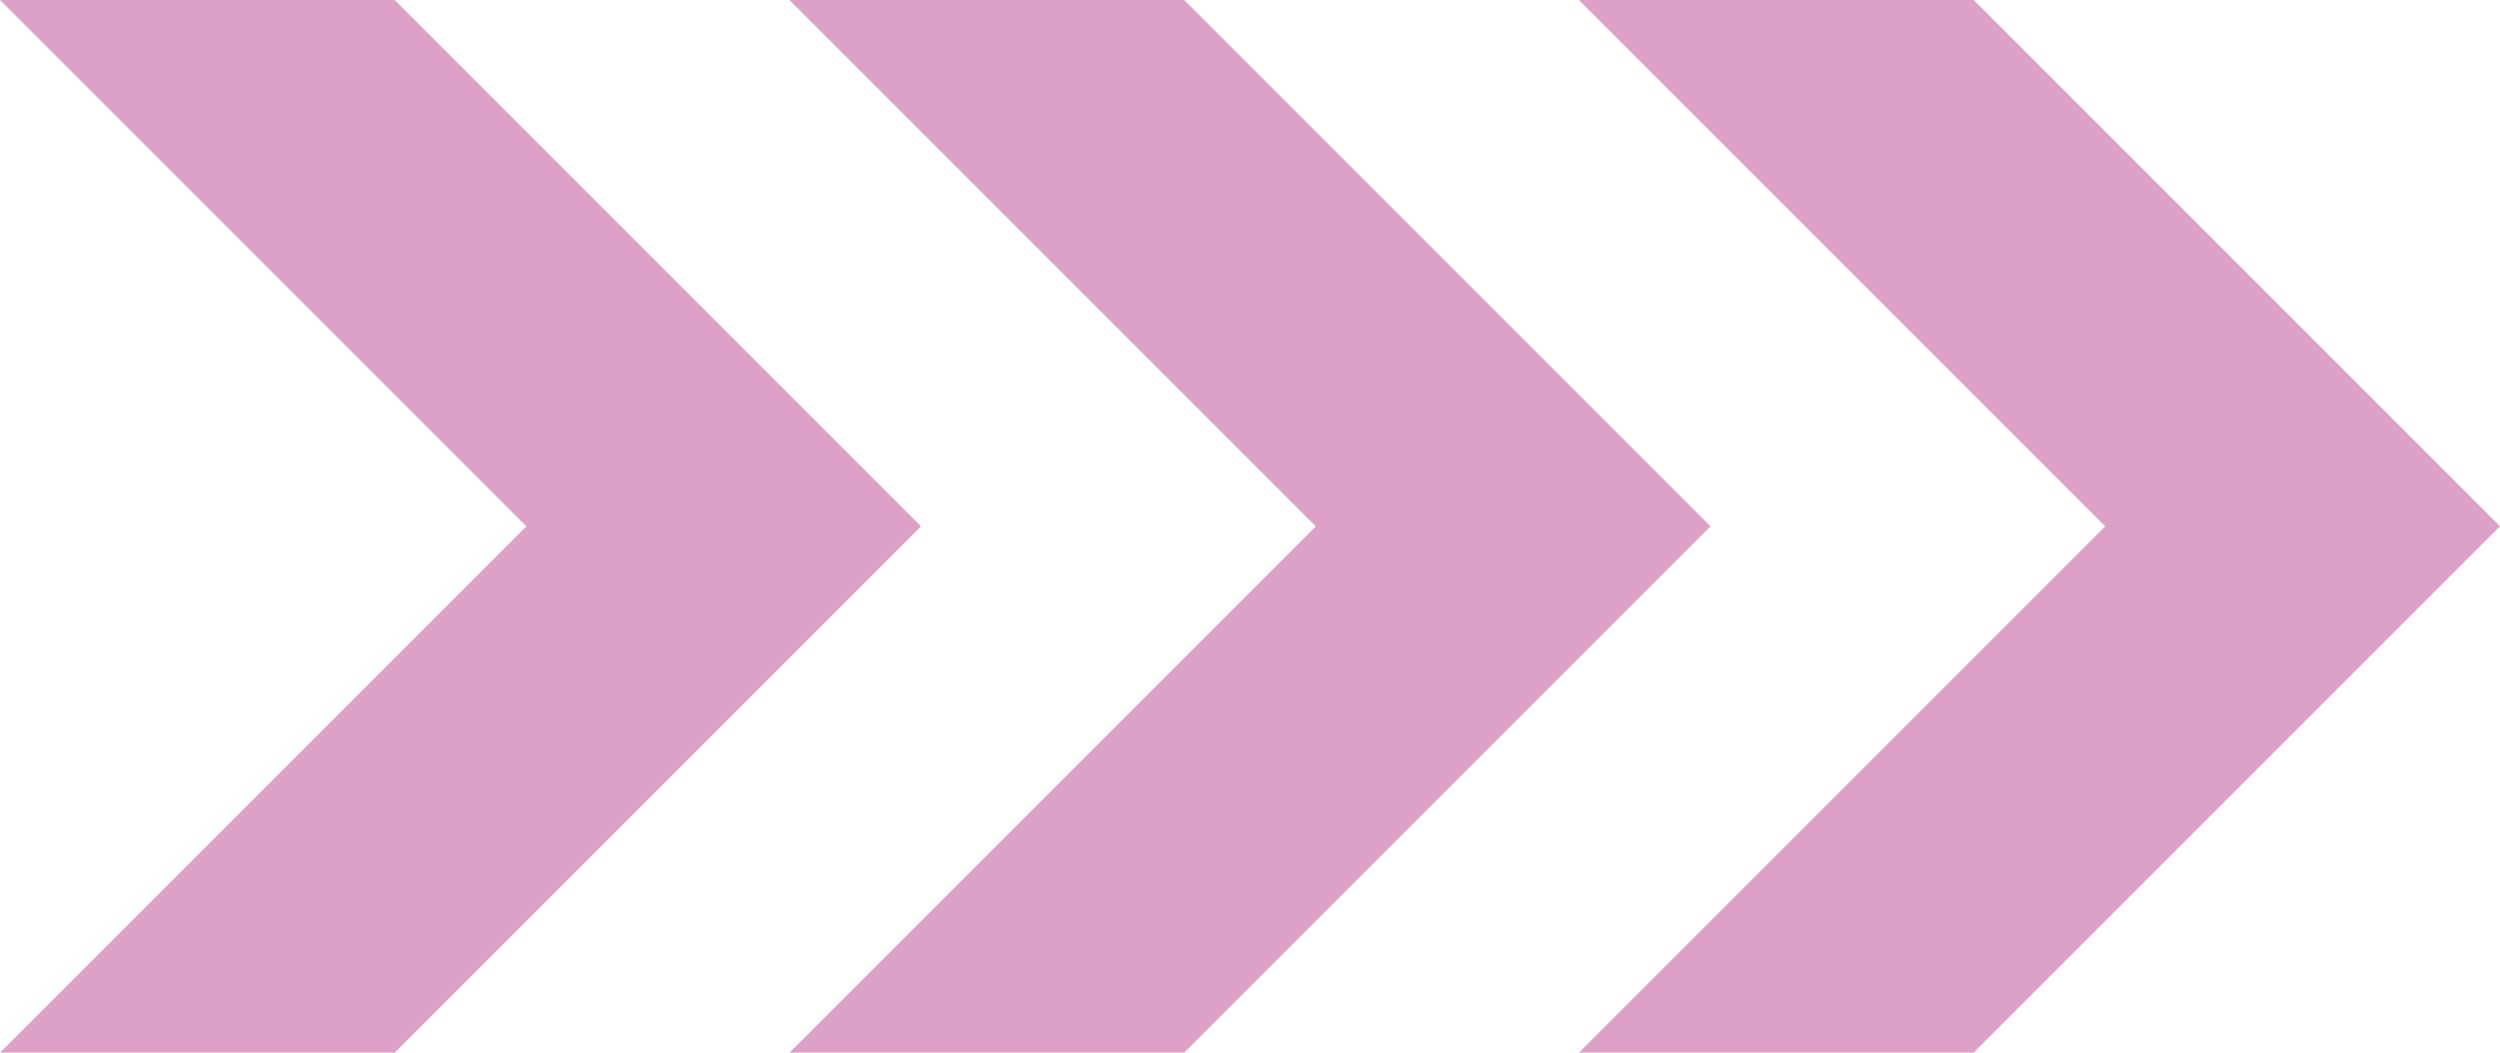
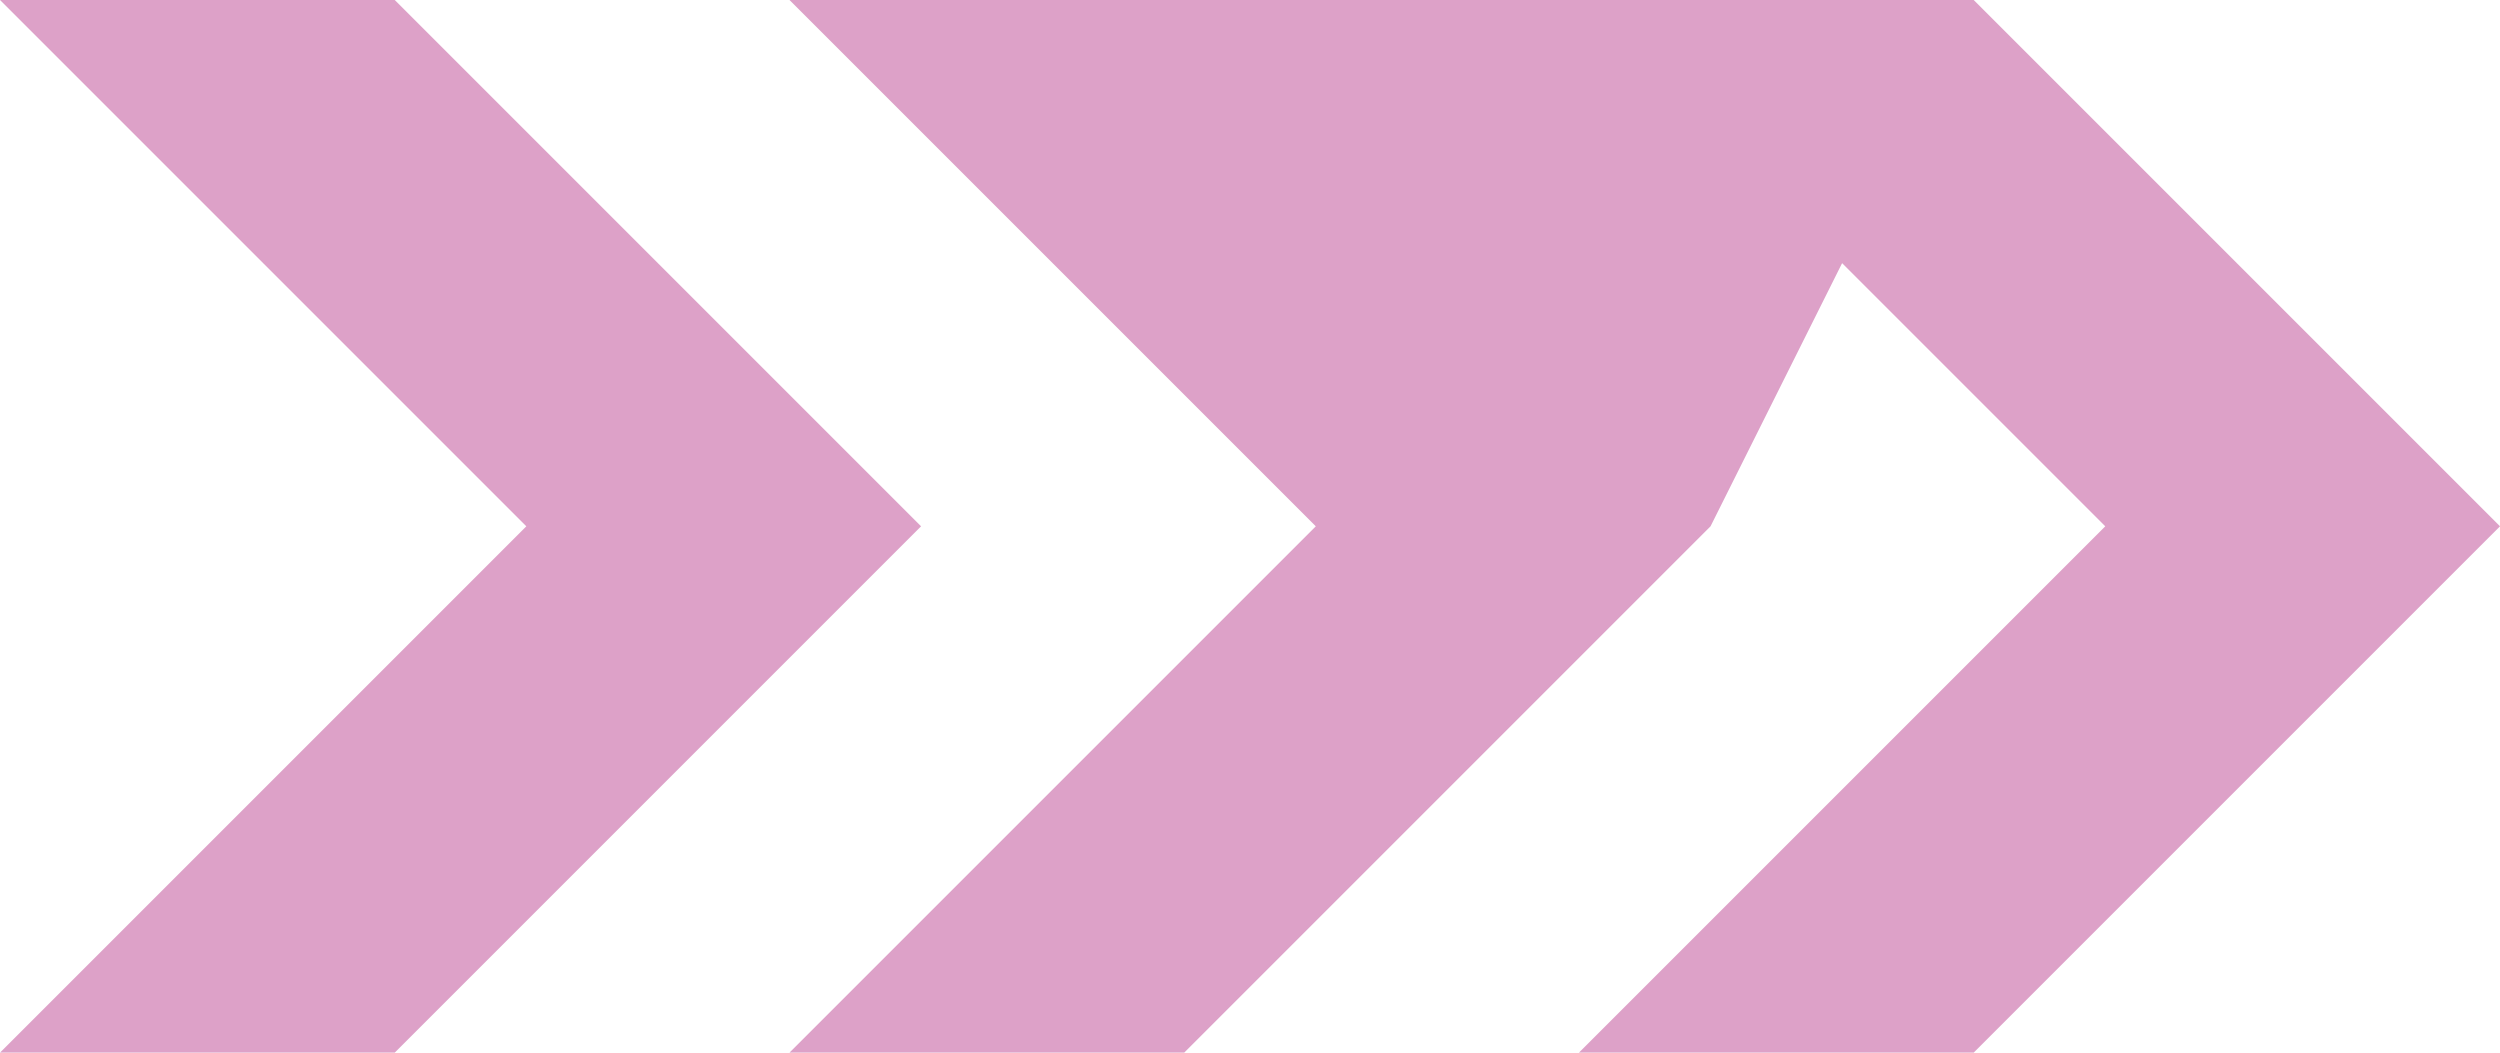
<svg xmlns="http://www.w3.org/2000/svg" fill="#000000" height="144" preserveAspectRatio="xMidYMid meet" version="1" viewBox="0.0 0.0 342.0 144.0" width="342" zoomAndPan="magnify">
  <g id="change1_1">
-     <path d="M 270 0 L 216 0 L 288 72 L 216 144 L 270 144 L 342 72 Z M 162 0 L 108 0 L 180 72 L 108 144 L 162 144 L 234 72 Z M 54 0 L 0 0 L 72 72 L 0 144 L 54 144 L 126 72 L 54 0" fill="#dda1c8" />
+     <path d="M 270 0 L 216 0 L 288 72 L 216 144 L 270 144 L 342 72 Z L 108 0 L 180 72 L 108 144 L 162 144 L 234 72 Z M 54 0 L 0 0 L 72 72 L 0 144 L 54 144 L 126 72 L 54 0" fill="#dda1c8" />
  </g>
</svg>